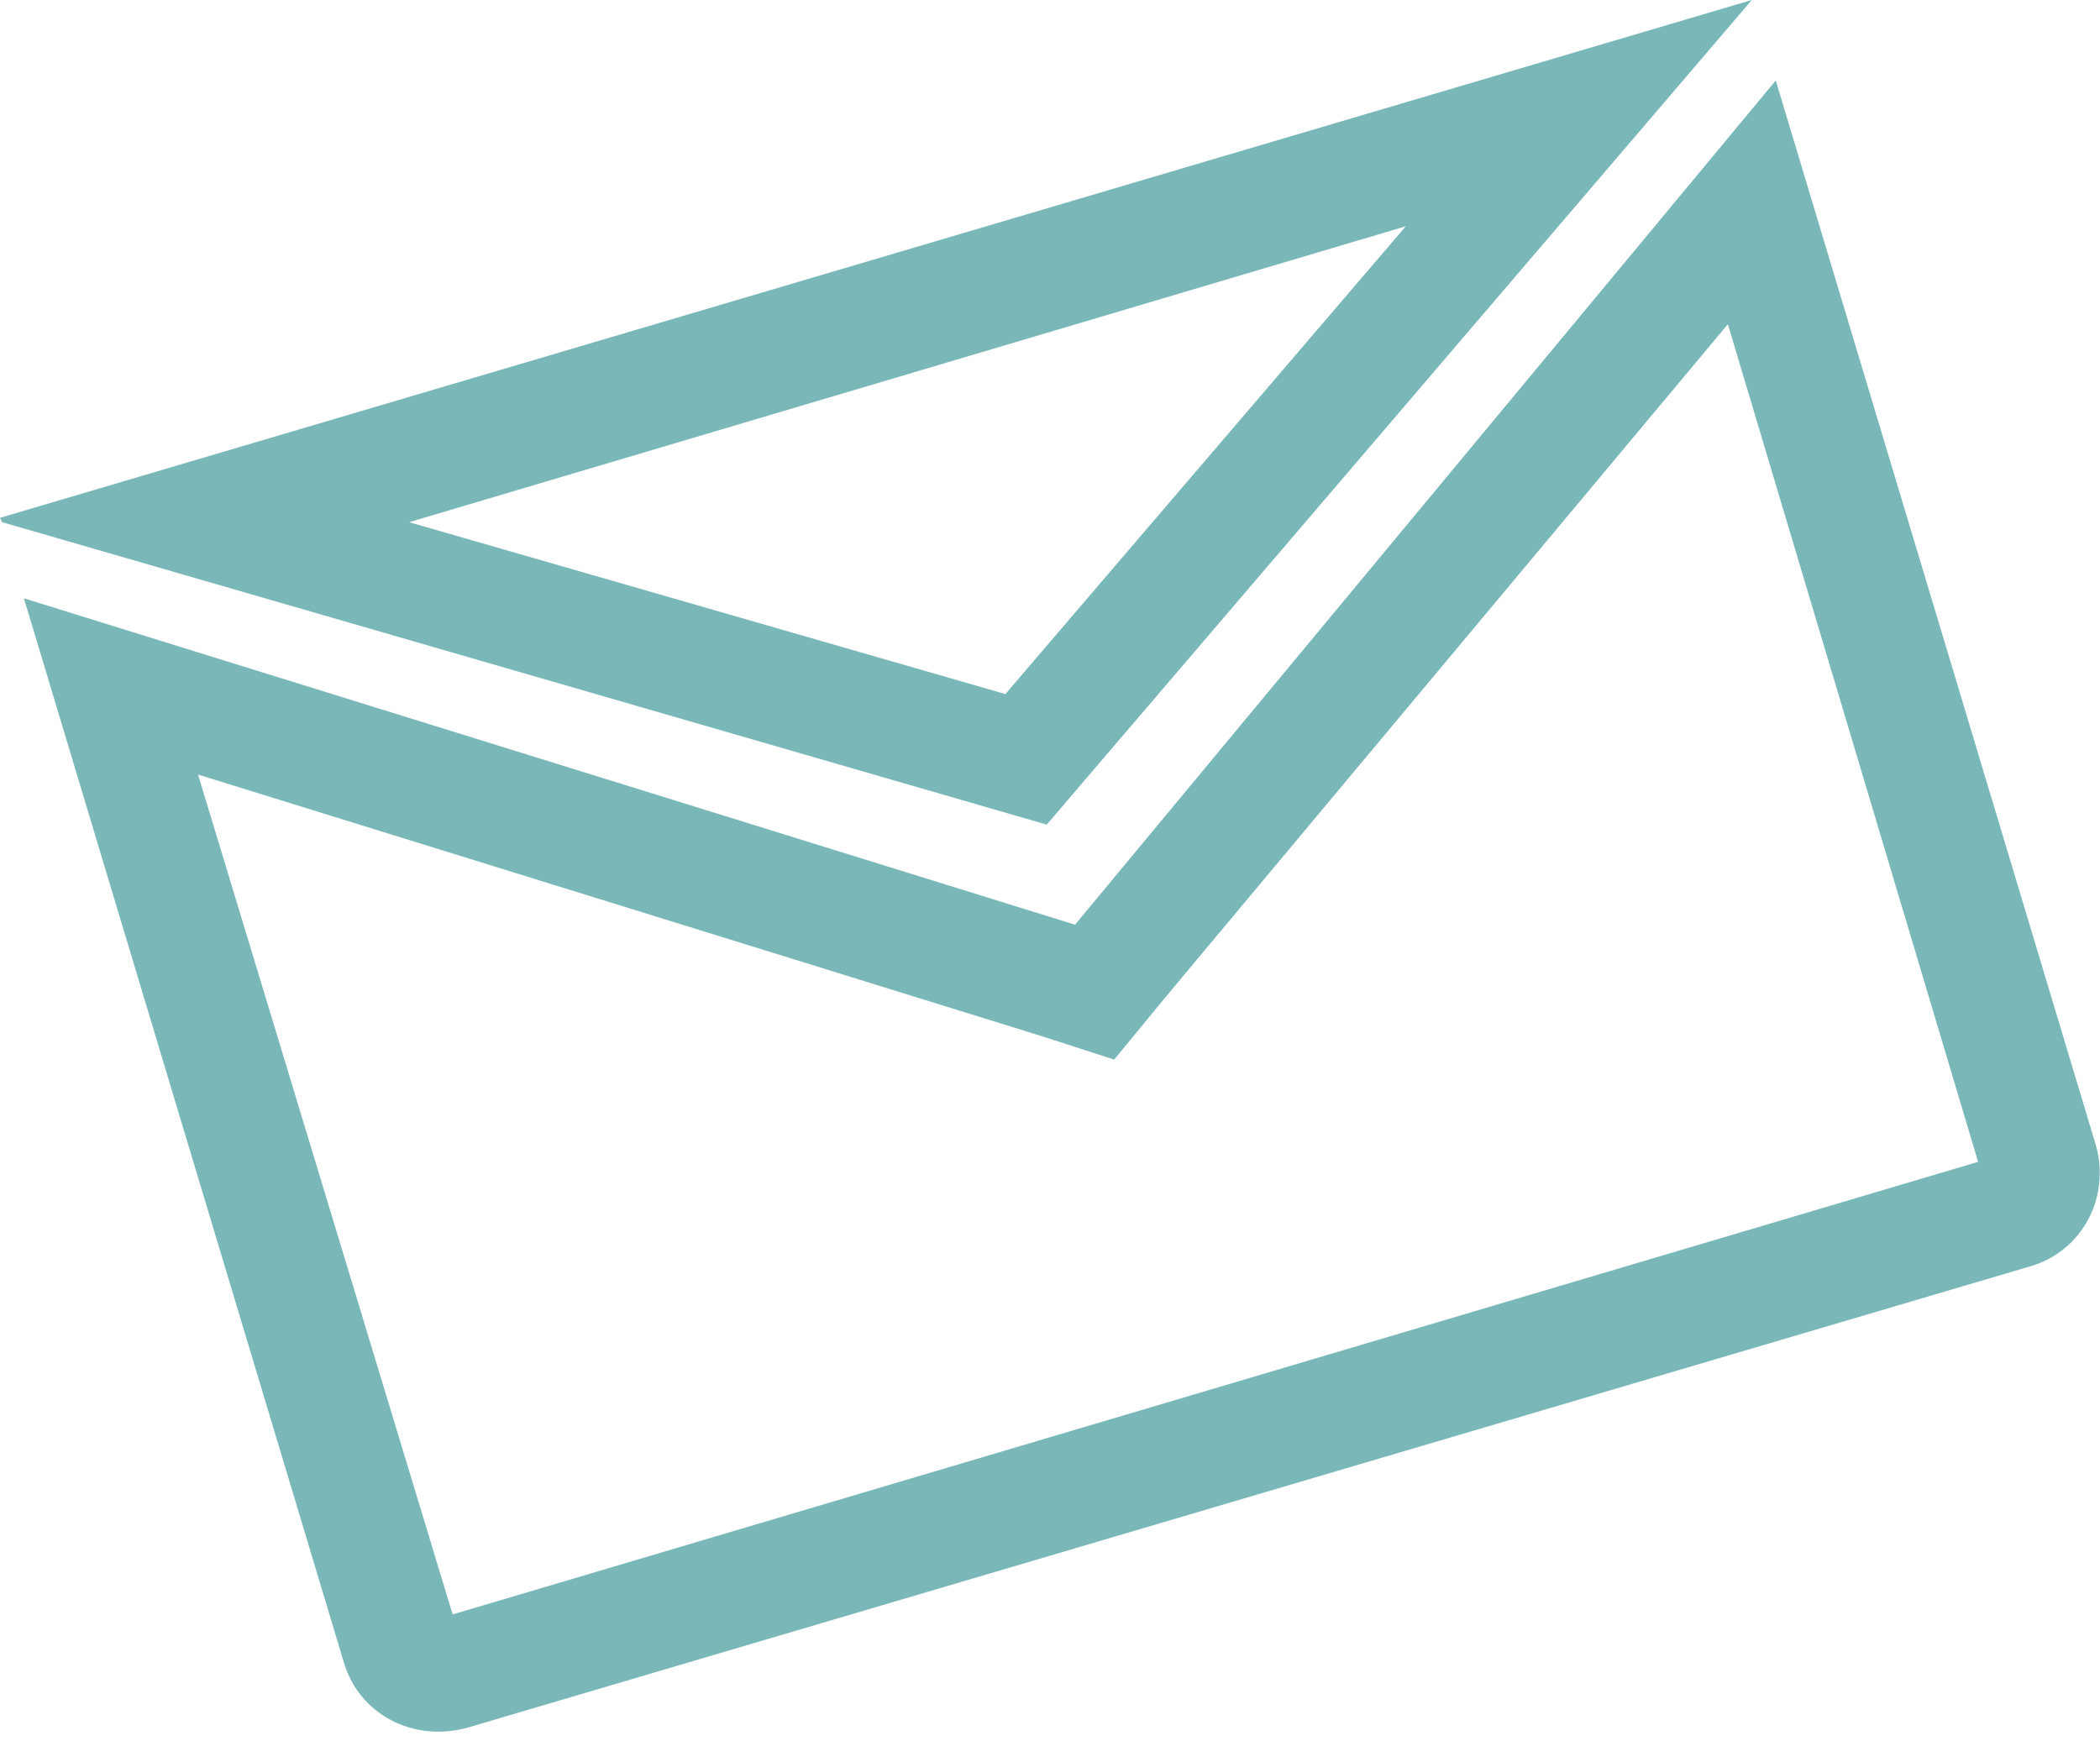
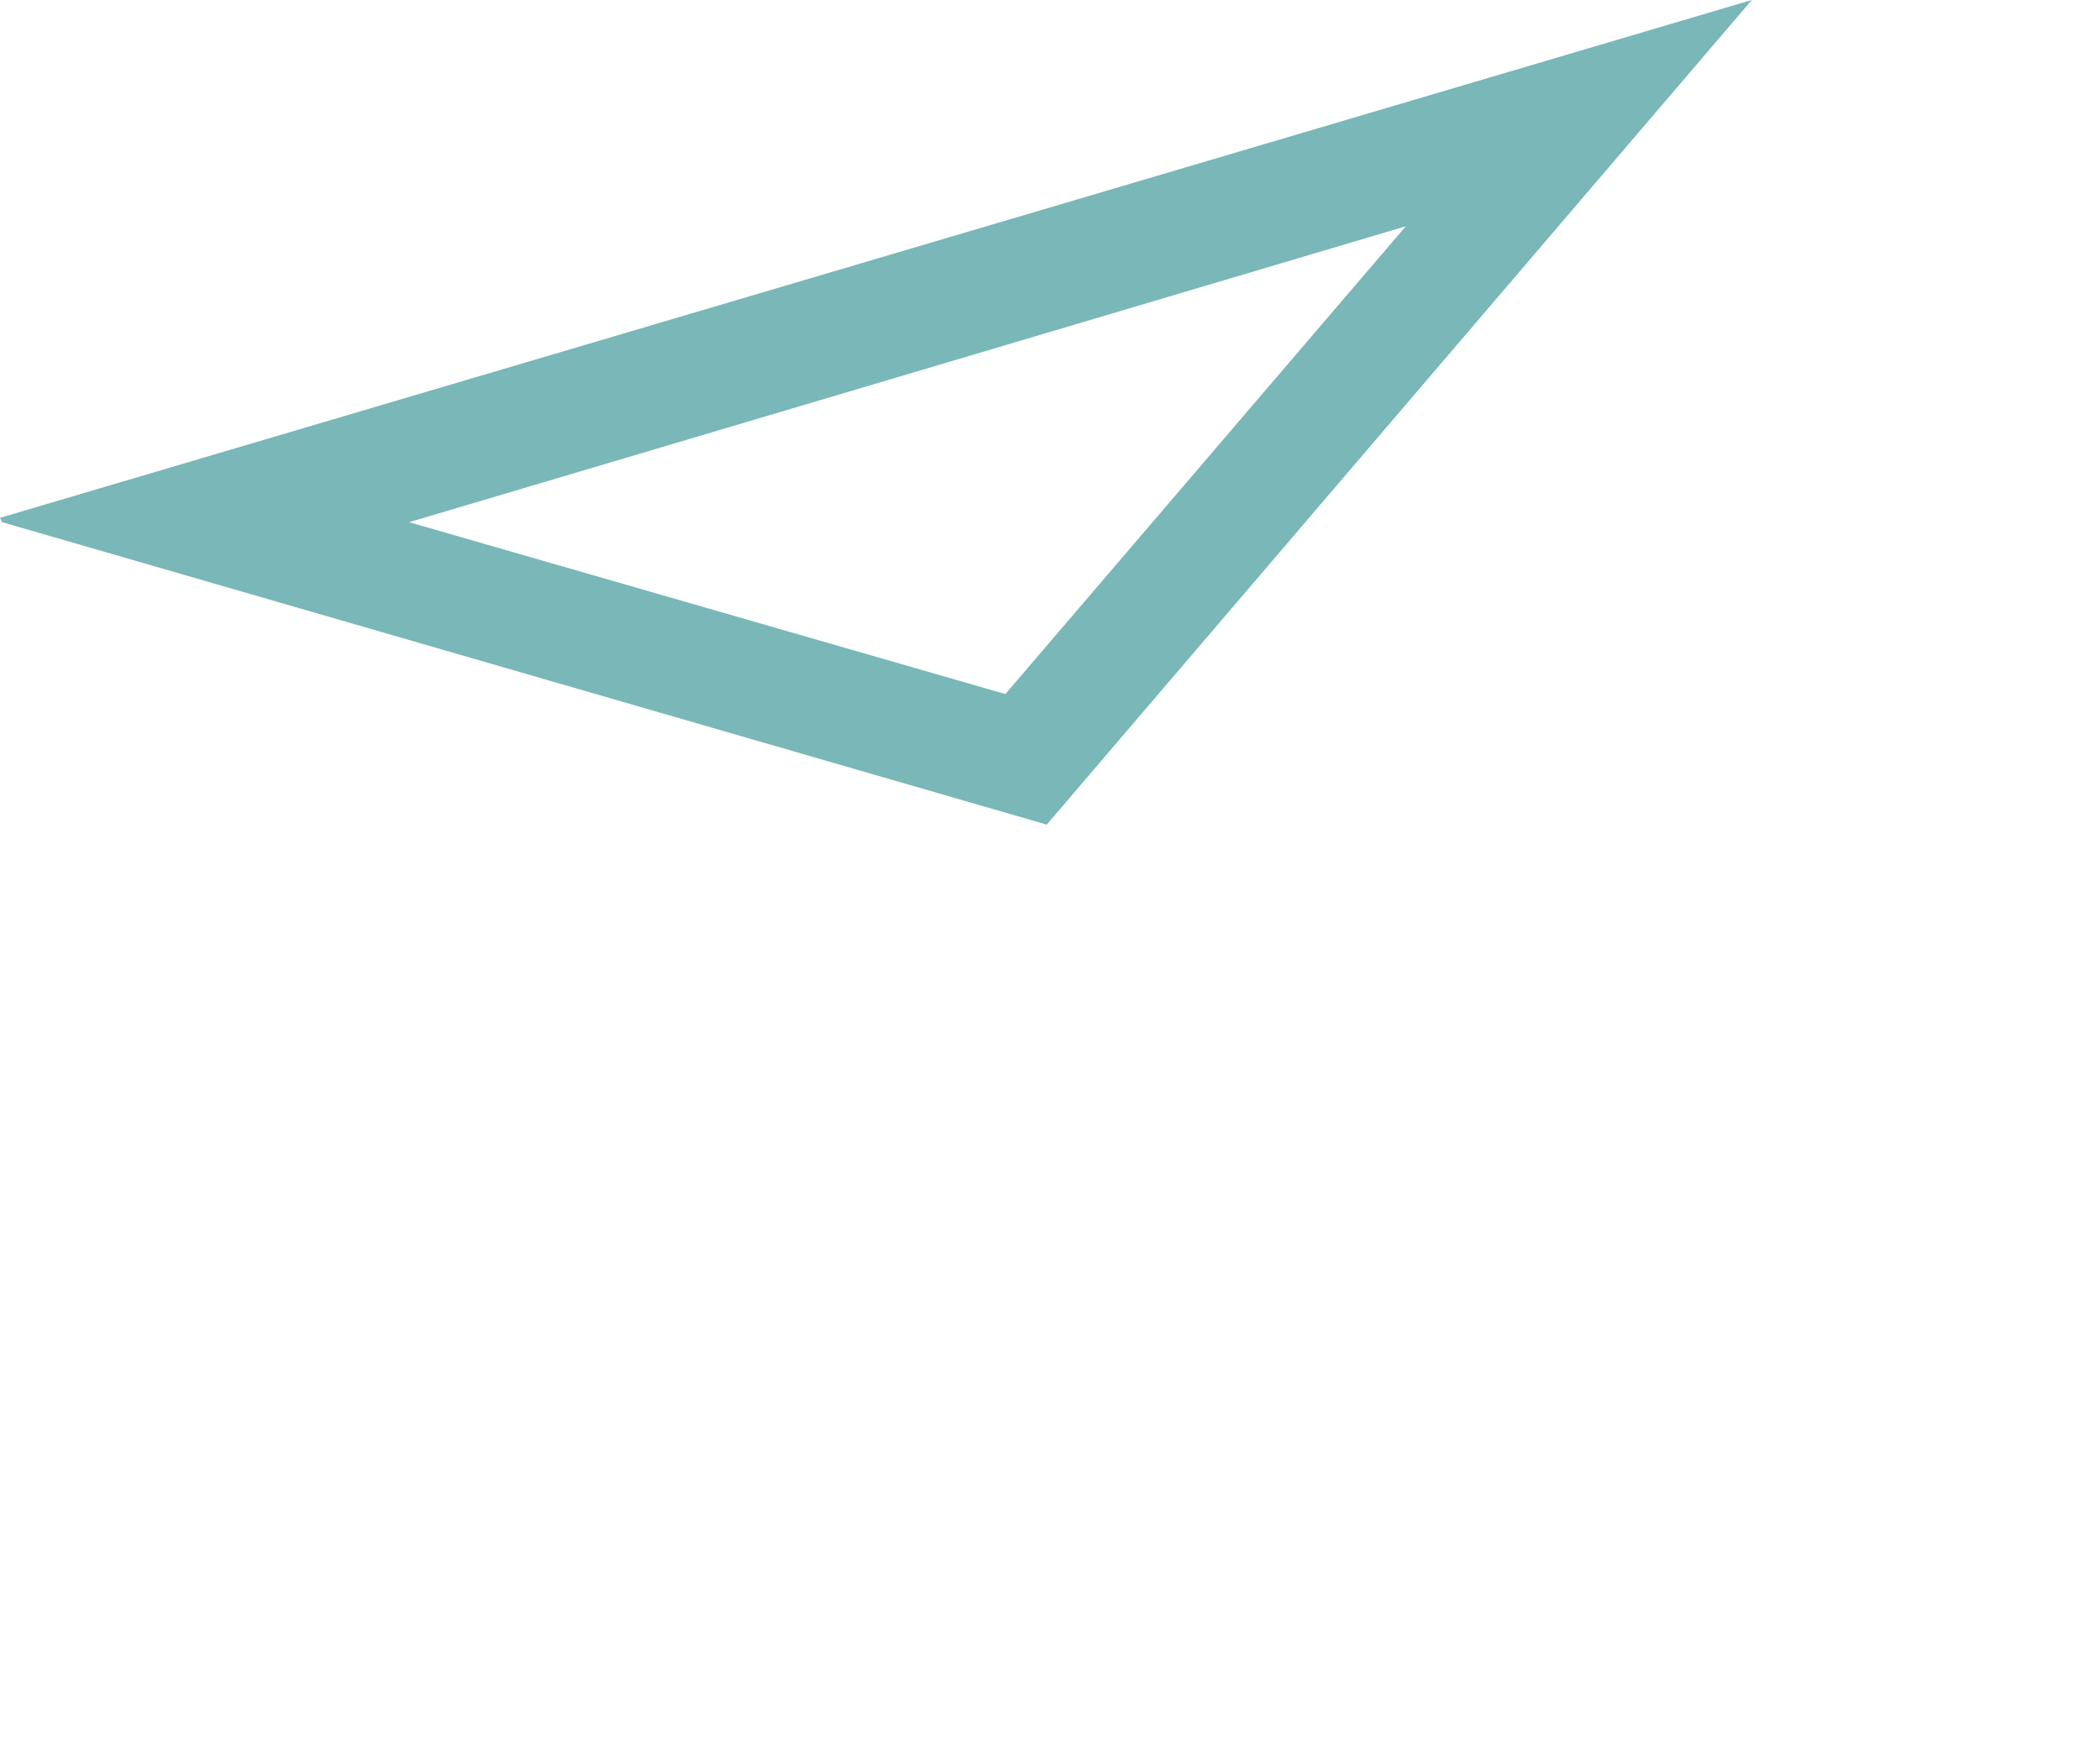
<svg xmlns="http://www.w3.org/2000/svg" version="1.1" id="Ebene_1" x="0px" y="0px" viewBox="0 0 96.5 80" style="enable-background:new 0 0 96.5 80;" xml:space="preserve">
  <style type="text/css">
	.st0{fill:#79B7B8;}
</style>
  <g id="XMLID_3_">
-     <path id="XMLID_4_" class="st0" d="M79.4,14.9l11.5,38.5L20.8,74.2L9.1,35.6l38.7,12l3.4,1.1l2.3-2.8L79.4,14.9 M81.6,3.7   L49.4,42.5l-48.3-15l14.7,48.9c0.7,2.4,3.2,3.7,5.7,3l71.8-21.2c2.4-0.7,3.7-3.2,3-5.6L81.6,3.7L81.6,3.7z" />
    <path id="XMLID_1_" class="st0" d="M64.6,10.4L46.2,31.9l-27.4-7.9L64.6,10.4 M80.5,0L0,23.8L0.1,24l48,13.9L80.5,0L80.5,0z" />
  </g>
</svg>